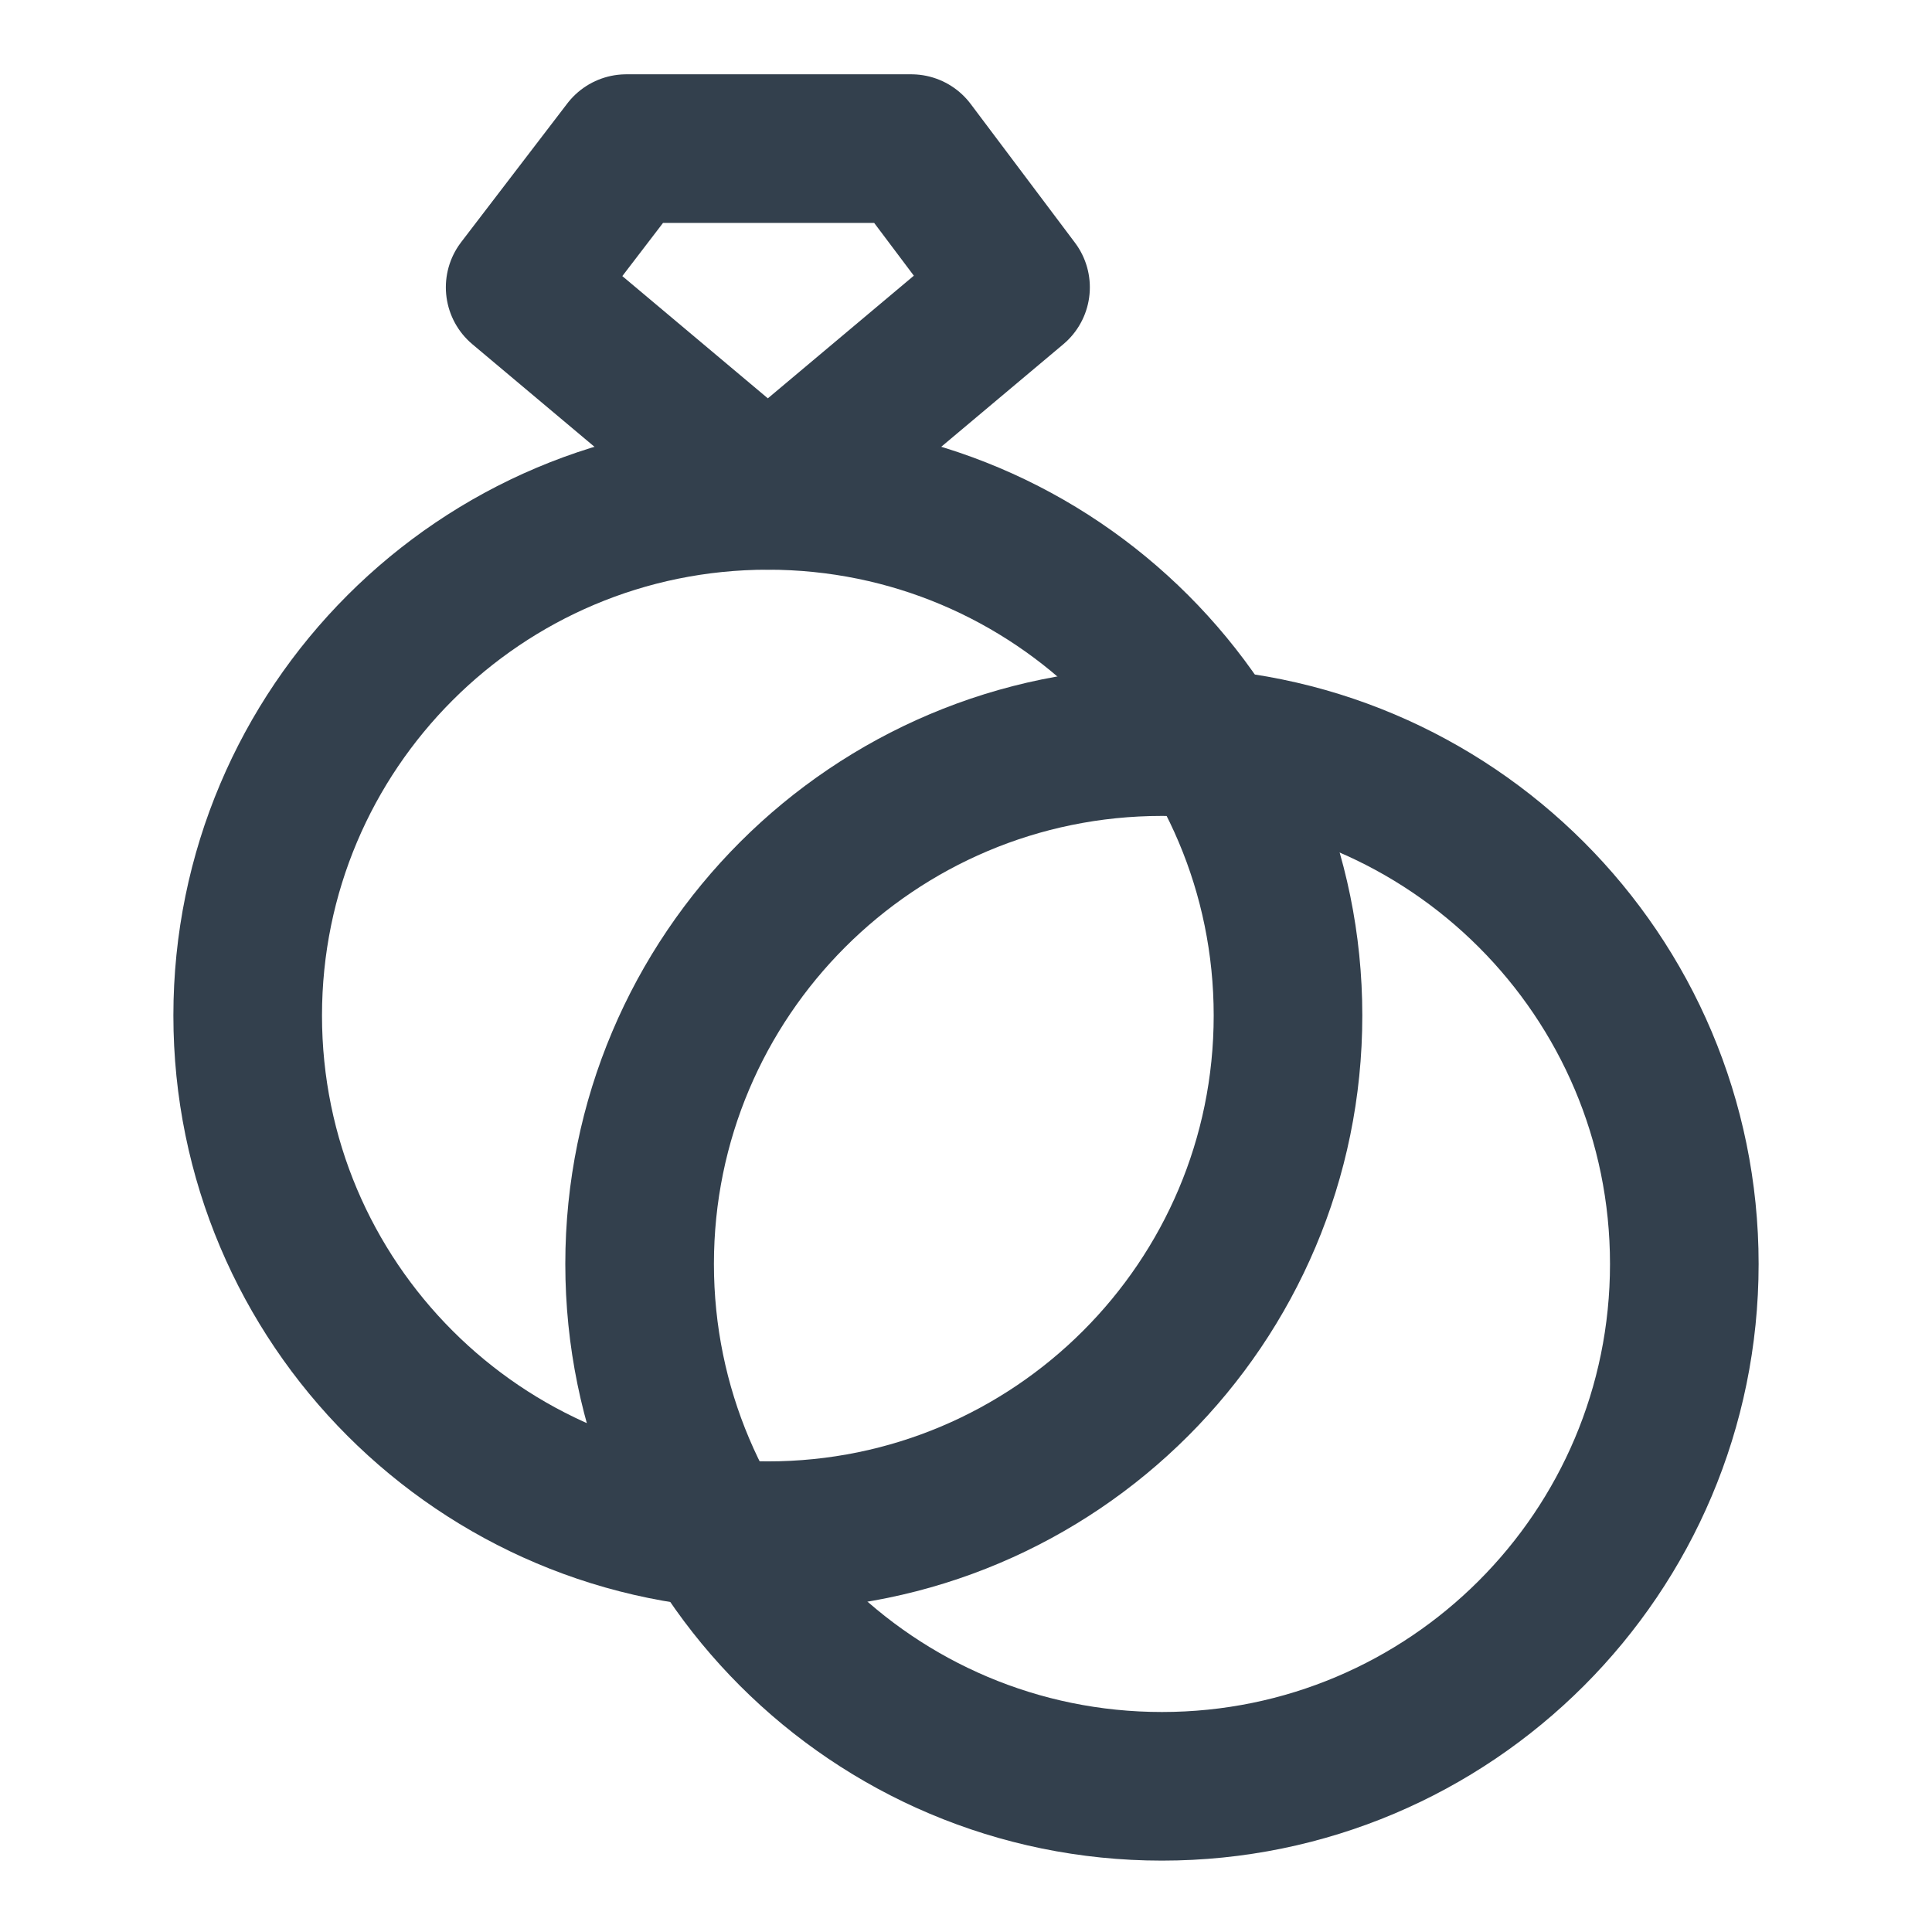
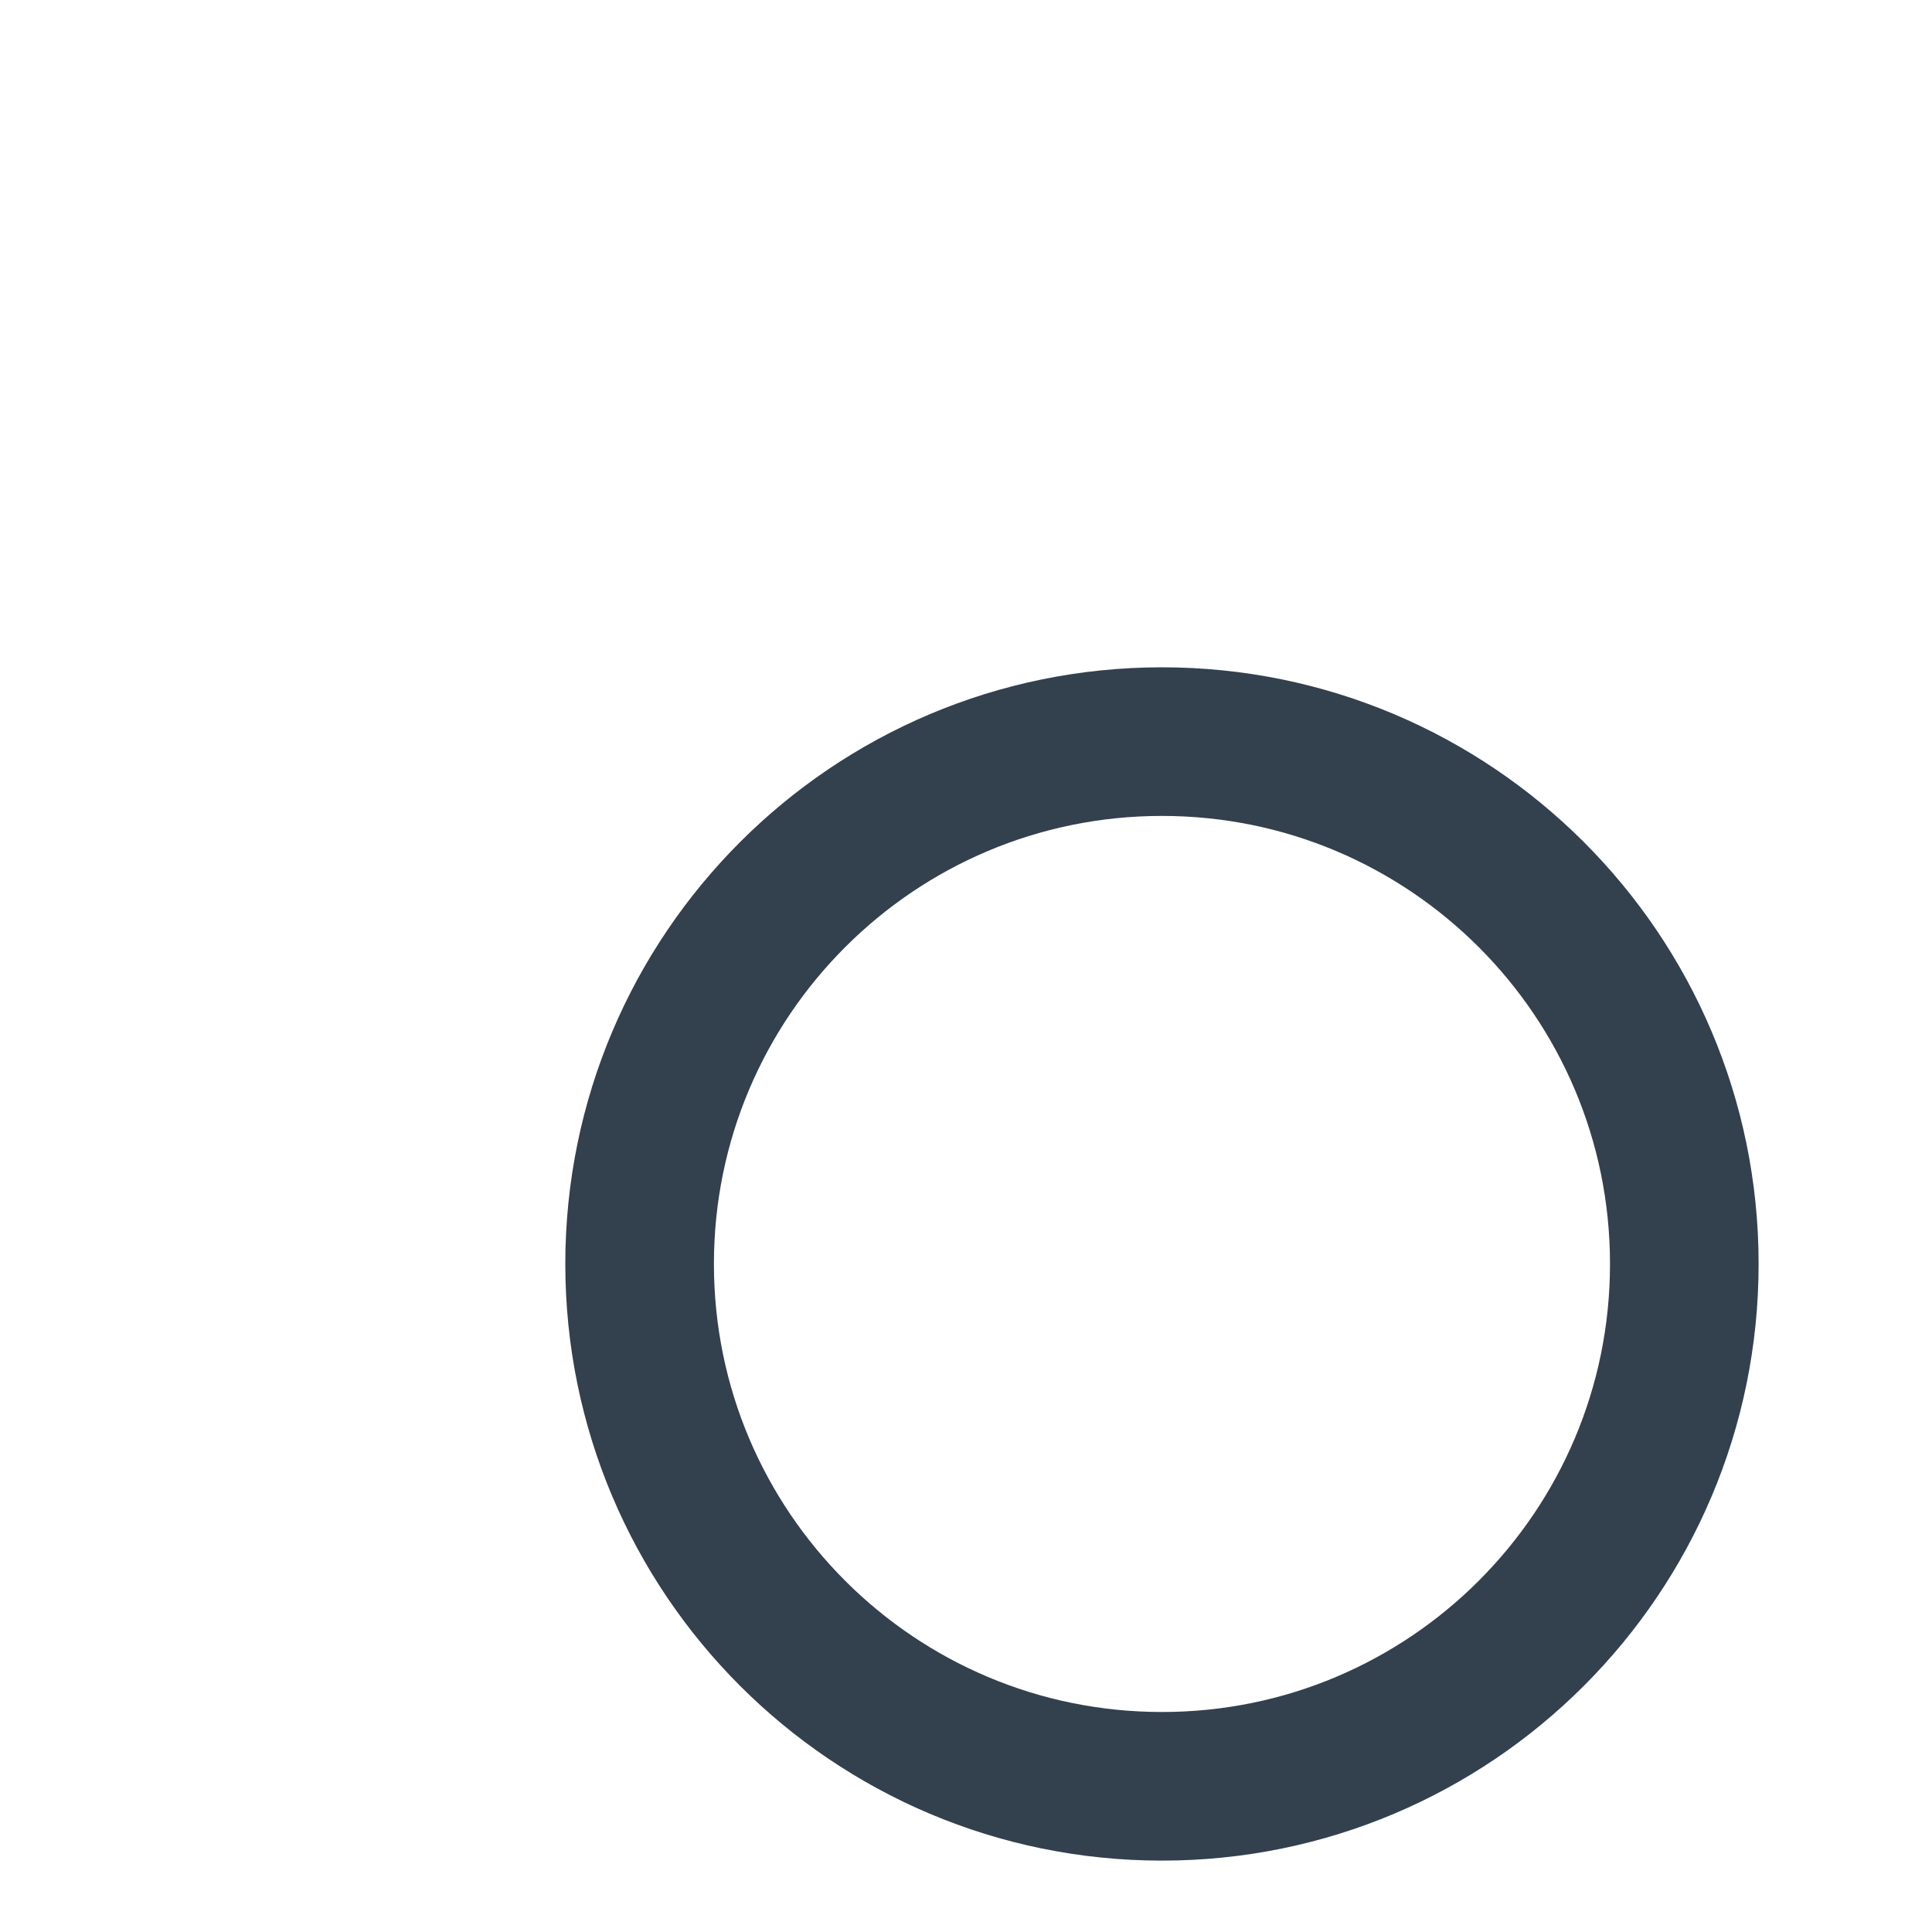
<svg xmlns="http://www.w3.org/2000/svg" width="78" height="78" viewBox="0 0 78 78" fill="none">
-   <path d="M31 62C42.598 62 52 52.598 52 41C52 29.402 42.598 20 31 20C19.402 20 10 29.402 10 41C10 52.598 19.402 62 31 62Z" stroke="#33404D" stroke-width="6" stroke-linecap="round" stroke-linejoin="round" />
-   <path d="M21 11.6L25.286 6H36.791L41 11.6L31 20L21 11.6Z" stroke="#33404D" stroke-width="6" stroke-linecap="round" stroke-linejoin="round" />
  <path d="M46.911 72.118C58.558 72.118 68 62.676 68 51.029C68 39.383 58.558 29.941 46.911 29.941C35.265 29.941 25.823 39.383 25.823 51.029C25.823 62.676 35.265 72.118 46.911 72.118Z" stroke="#33404D" stroke-width="6" stroke-linecap="round" stroke-linejoin="round" />
</svg>